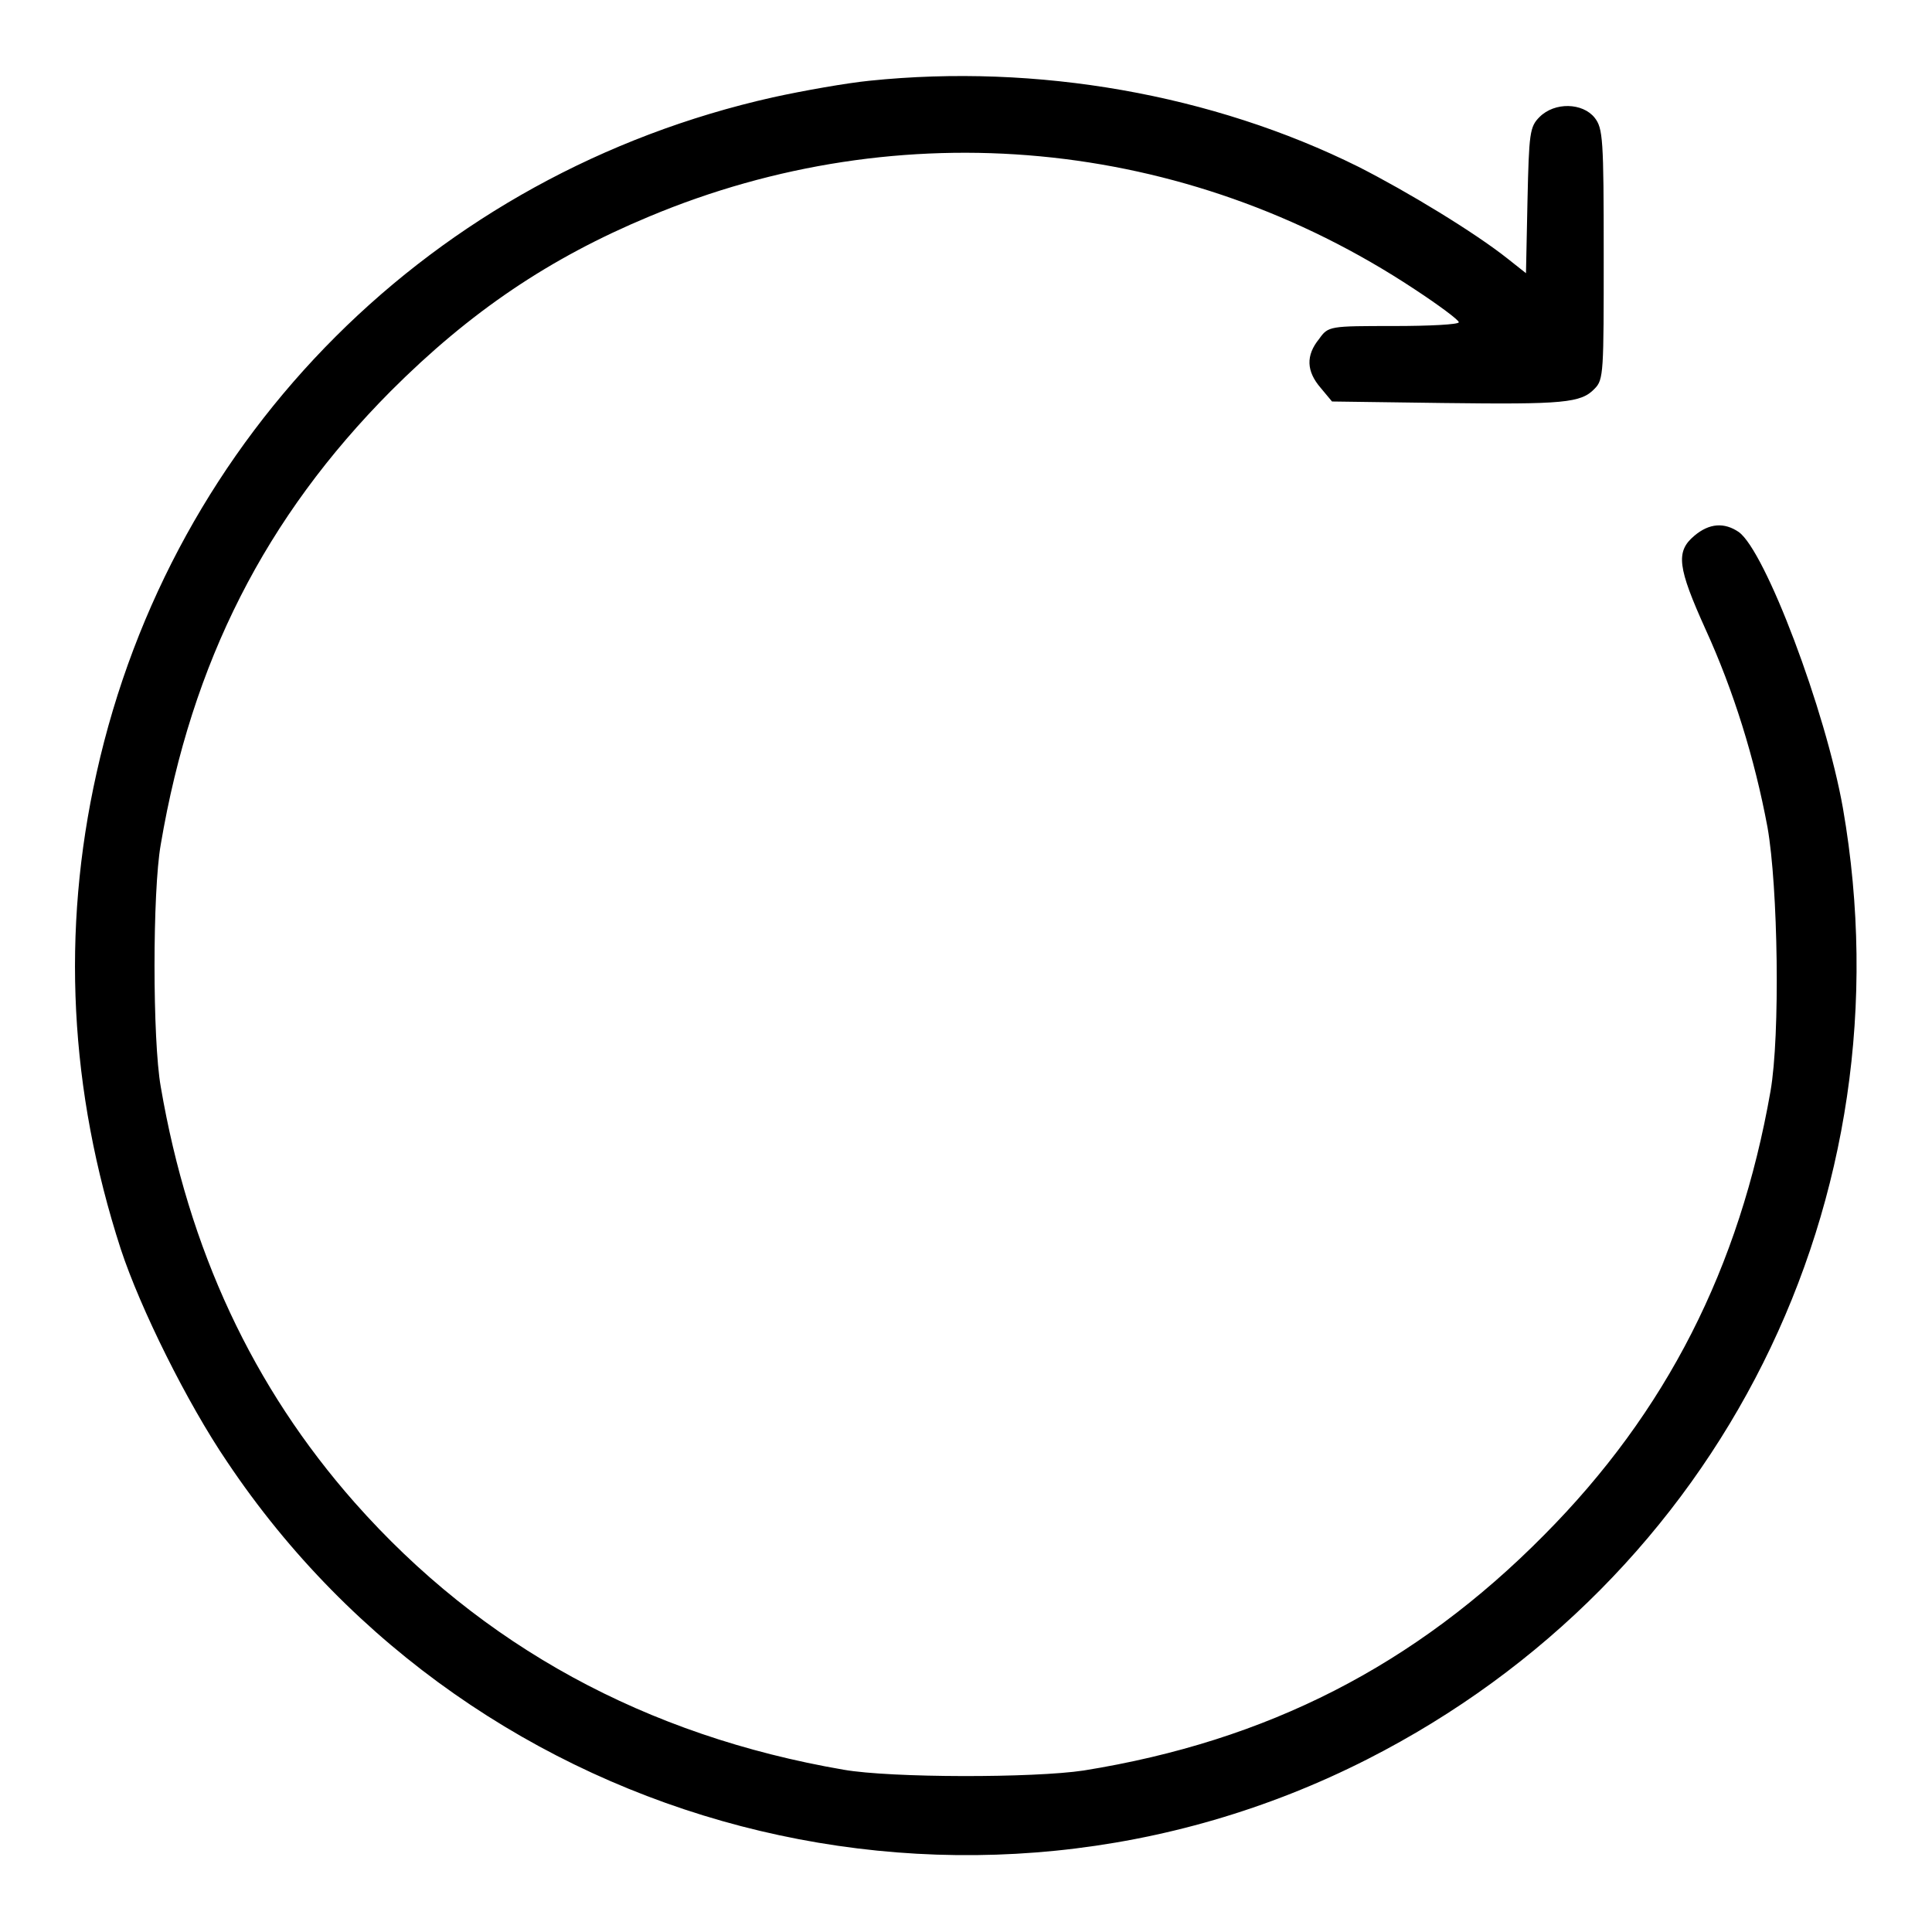
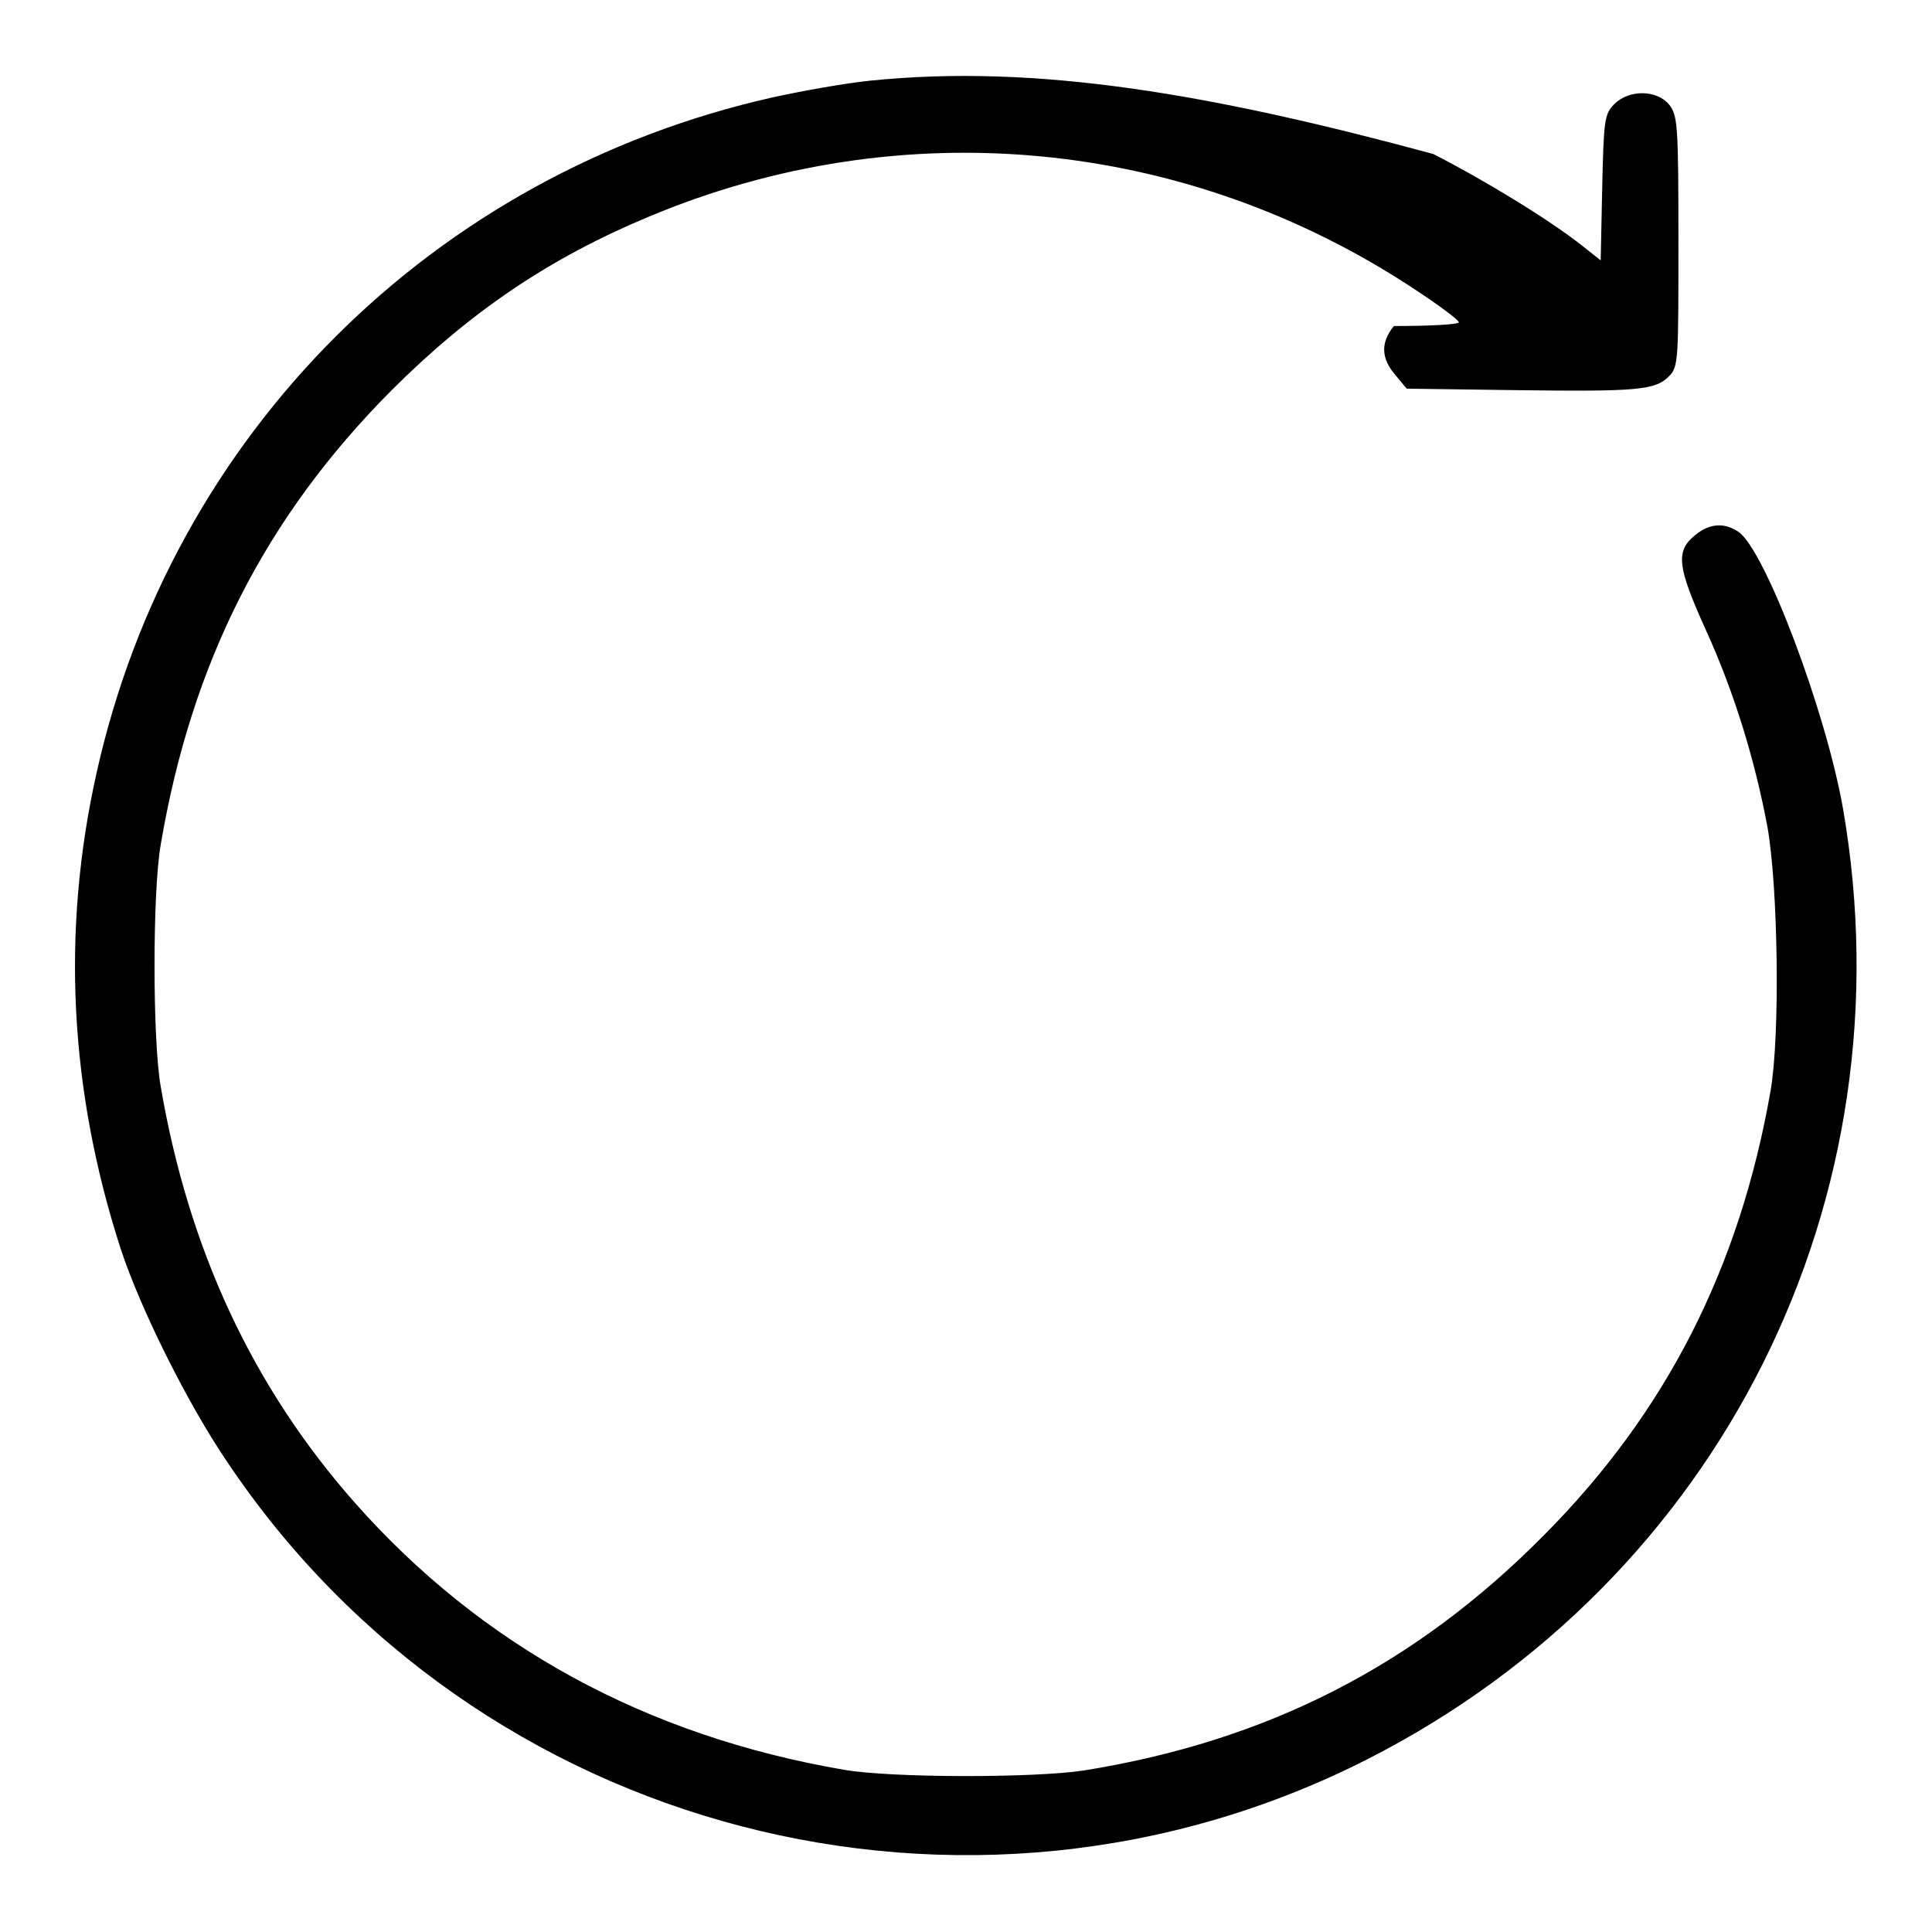
<svg xmlns="http://www.w3.org/2000/svg" version="1.1" x="0px" y="0px" viewBox="0 0 256 256" enable-background="new 0 0 256 256" xml:space="preserve">
  <g>
    <g>
      <g>
-         <path fill="#000000" d="M115.2,10.7c-3,0.3-8.7,1.3-12.8,2.2c-45,10.1-79.6,44.6-89.6,89.5c-4.7,21-3.6,42.1,3.2,63.1c2.6,7.9,8.8,20.4,14.1,28.2c33,49.3,98.2,66.3,151.1,39.4c46.8-23.8,72-74.2,63-126c-2.3-13-10.3-34.1-13.8-36.6c-1.9-1.3-3.9-1.2-5.9,0.5c-2.5,2.1-2.2,4.2,1.5,12.4c3.7,8.1,6.5,17.1,8.2,26.2c1.4,7.9,1.7,27.6,0.4,35c-4.1,23.4-13.8,42.5-30,58.8c-17.1,17.3-36.7,27.3-61,31.2c-6.6,1-25.5,1-31.8-0.1c-26.2-4.5-48-16.4-64.8-35.4c-13.5-15.3-22-33.5-25.7-55.1c-1.1-6.2-1.1-25.9,0-32.1c4.1-24.2,13.9-43.4,30.5-60.1c10.5-10.5,21-17.6,34.2-23.1c33.4-14,71-10.5,101.4,9.6c3.2,2.1,5.9,4.1,5.9,4.4c0,0.3-3.9,0.5-8.6,0.5c-8.5,0-8.7,0-9.9,1.7c-1.8,2.2-1.7,4.3,0.2,6.5l1.5,1.8l14.7,0.2c16,0.2,18.3,0,20.1-1.9c1.2-1.2,1.2-2.2,1.2-17.8c0-15.3-0.1-16.7-1.2-18.1c-1.6-2-5.3-2.1-7.3-0.1c-1.3,1.3-1.4,2.1-1.6,11.1l-0.2,9.6l-2.4-1.9c-4.4-3.5-13.3-8.9-19.8-12.2C160.7,12.5,137.4,8.4,115.2,10.7z" />
+         <path fill="#000000" d="M115.2,10.7c-3,0.3-8.7,1.3-12.8,2.2c-45,10.1-79.6,44.6-89.6,89.5c-4.7,21-3.6,42.1,3.2,63.1c2.6,7.9,8.8,20.4,14.1,28.2c33,49.3,98.2,66.3,151.1,39.4c46.8-23.8,72-74.2,63-126c-2.3-13-10.3-34.1-13.8-36.6c-1.9-1.3-3.9-1.2-5.9,0.5c-2.5,2.1-2.2,4.2,1.5,12.4c3.7,8.1,6.5,17.1,8.2,26.2c1.4,7.9,1.7,27.6,0.4,35c-4.1,23.4-13.8,42.5-30,58.8c-17.1,17.3-36.7,27.3-61,31.2c-6.6,1-25.5,1-31.8-0.1c-26.2-4.5-48-16.4-64.8-35.4c-13.5-15.3-22-33.5-25.7-55.1c-1.1-6.2-1.1-25.9,0-32.1c4.1-24.2,13.9-43.4,30.5-60.1c10.5-10.5,21-17.6,34.2-23.1c33.4-14,71-10.5,101.4,9.6c3.2,2.1,5.9,4.1,5.9,4.4c0,0.3-3.9,0.5-8.6,0.5c-1.8,2.2-1.7,4.3,0.2,6.5l1.5,1.8l14.7,0.2c16,0.2,18.3,0,20.1-1.9c1.2-1.2,1.2-2.2,1.2-17.8c0-15.3-0.1-16.7-1.2-18.1c-1.6-2-5.3-2.1-7.3-0.1c-1.3,1.3-1.4,2.1-1.6,11.1l-0.2,9.6l-2.4-1.9c-4.4-3.5-13.3-8.9-19.8-12.2C160.7,12.5,137.4,8.4,115.2,10.7z" />
      </g>
    </g>
  </g>
</svg>